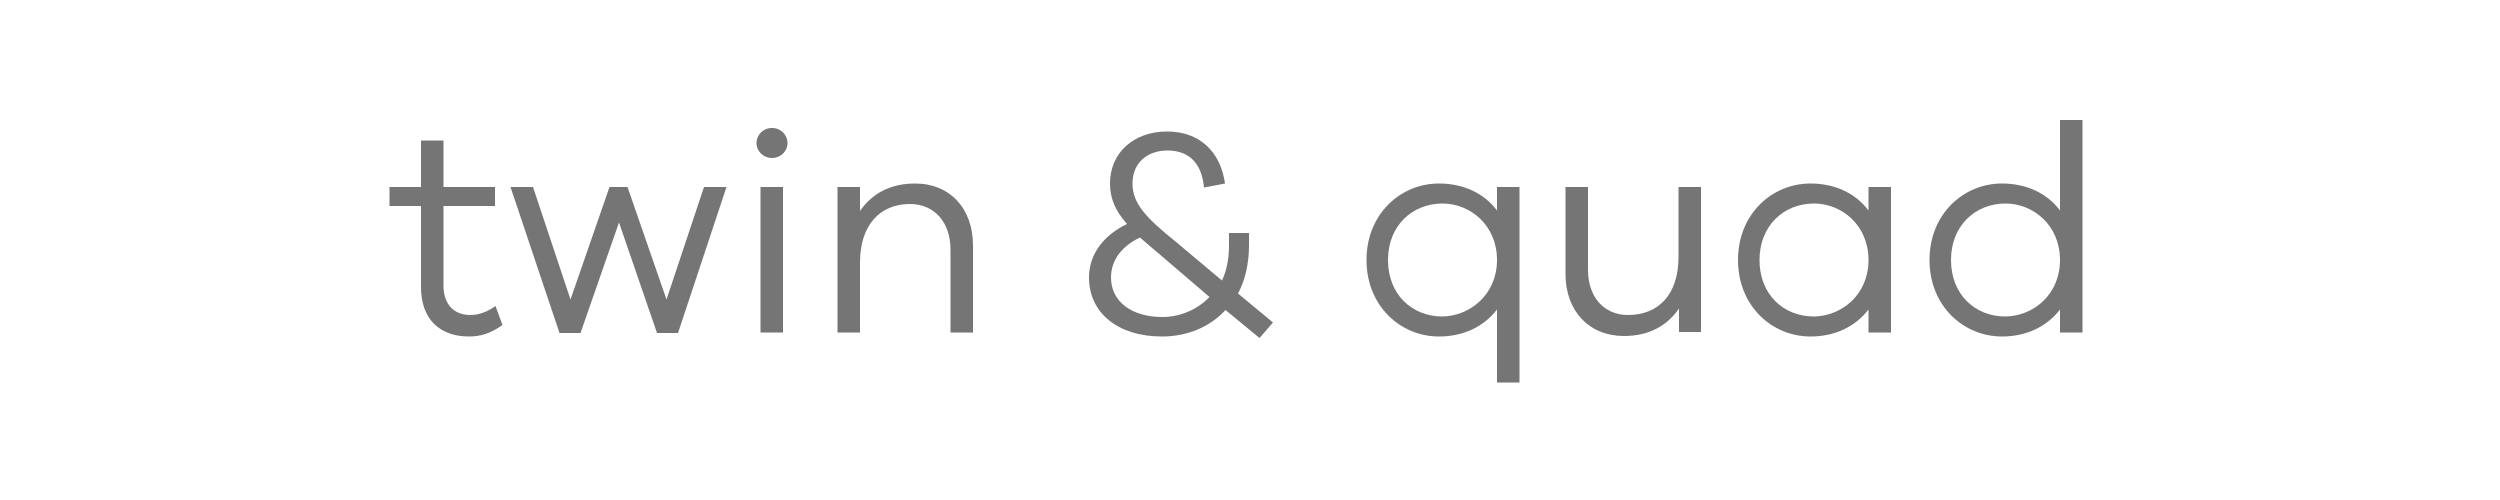
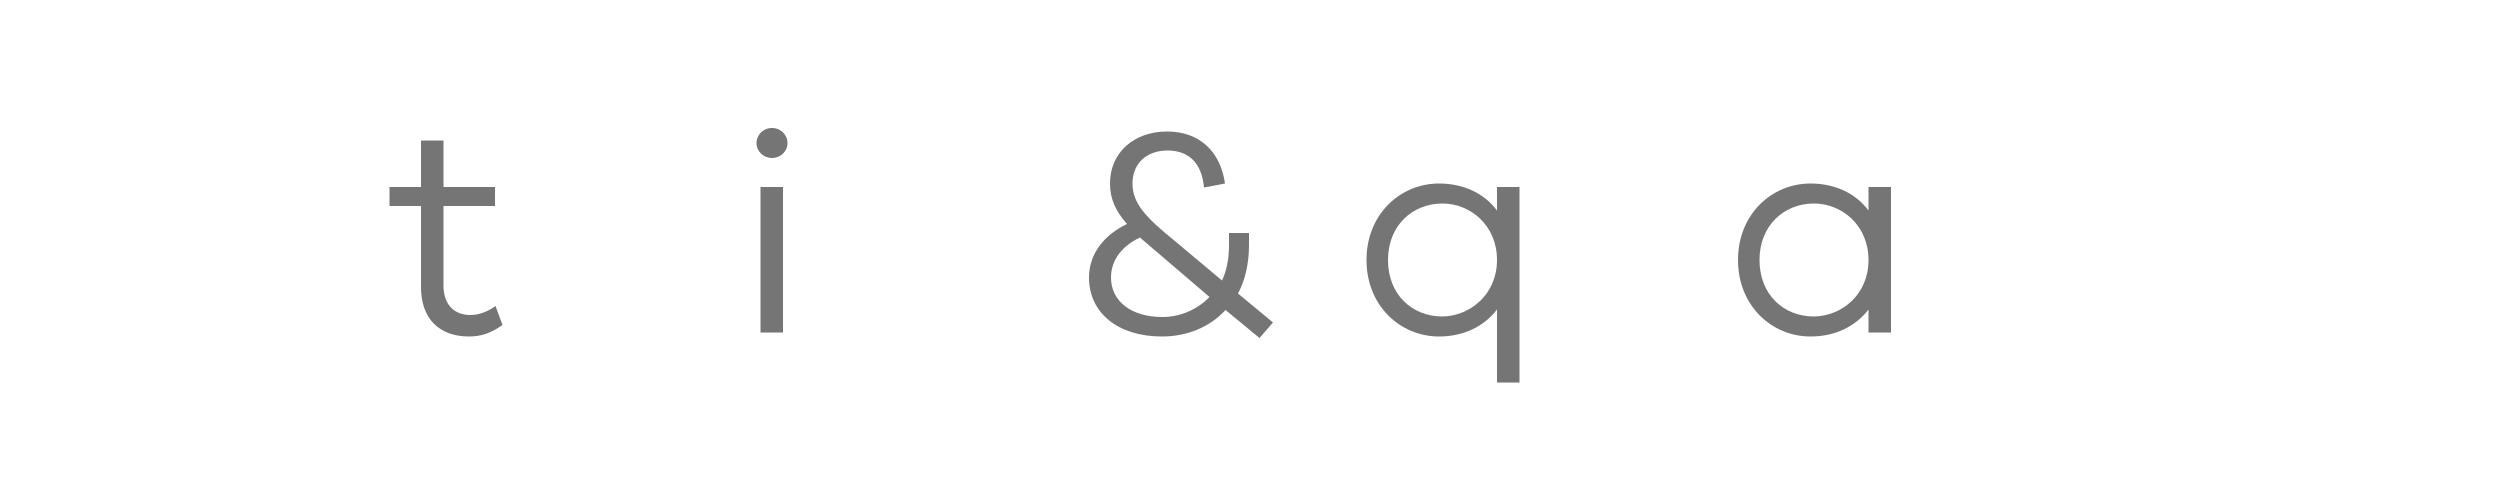
<svg xmlns="http://www.w3.org/2000/svg" version="1.1" id="Calque_1" x="0px" y="0px" viewBox="0 0 500 100" style="enable-background:new 0 0 500 100;" xml:space="preserve">
  <style type="text/css">
	.st0{fill:#757575;}
</style>
  <g>
    <path class="st0" d="M100.5,65c-2.4,1.7-4.4,2.3-6.7,2.3c-5.8,0-9.6-3.4-9.6-9.9V41.2h-6.3v-3.8h6.3v-9.3h4.5v9.3H99v3.8H88.7v15.9   c0,3.8,2.1,5.9,5.4,5.9c1.7,0,3.5-0.7,5-1.8L100.5,65z" />
-     <path class="st0" d="M135.6,66.6h-4.2l-7.6-22.1l-7.7,22.1h-4.2l-9.8-29.2h4.5l7.5,22.5l7.8-22.5h3.6l7.8,22.5l7.5-22.5h4.5   L135.6,66.6z" />
    <path class="st0" d="M157.5,28.6c0,1.7-1.4,3-3.1,3s-3.1-1.3-3.1-3c0-1.6,1.3-3,3.1-3S157.5,27,157.5,28.6z M152.1,66.5V37.4h4.5   v29.1H152.1z" />
-     <path class="st0" d="M194.6,49.1v17.4h-4.5V49.9c0-5.4-3.2-9.1-8.1-9.1C176,40.8,172,45,172,52.5v14h-4.5V37.4h4.5v4.8   c2.4-3.5,6.1-5.5,11-5.5C190,36.7,194.6,41.7,194.6,49.1z" />
    <path class="st0" d="M245.1,62c-3.2,3.5-7.8,5.3-12.7,5.3c-8.8,0-14.6-4.7-14.6-11.8c0-4.9,3.2-8.6,7.6-10.7   c-2.4-2.7-3.4-5.2-3.4-8.1c0-6.2,4.8-10.4,11.4-10.4c6.5,0,10.7,4,11.6,10.4l-4.2,0.8c-0.5-5.3-3.4-7.4-7.3-7.4c-4.1,0-7,2.5-7,6.6   c0,3.9,2.5,6.7,8.6,11.6l9.3,7.8c0.9-1.9,1.4-4.3,1.4-7v-2.5h4V49c0,3.8-0.8,7.1-2.2,9.7l7,5.8l-2.7,3.1L245.1,62z M241.9,59.4   l-10.4-8.9c-1.3-1.1-2.5-2.1-3.5-3c-3.6,1.7-5.8,4.5-5.8,8c0,4.8,4.1,7.9,10.3,7.9C235.9,63.4,239.4,62,241.9,59.4z" />
    <path class="st0" d="M303.9,76.5h-4.5V61.9c-2.6,3.4-6.7,5.4-11.6,5.4c-7.7,0-14.5-6.1-14.5-15.3c0-9.2,6.8-15.3,14.5-15.3   c4.8,0,9,1.9,11.6,5.4v-4.7h4.5V76.5z M299.4,52c0-7-5.4-11.3-10.9-11.3c-6,0-10.9,4.4-10.9,11.3c0,6.9,4.8,11.3,10.9,11.3   C294,63.2,299.4,58.9,299.4,52z" />
-     <path class="st0" d="M340.3,66.4h-4.5v-4.7c-2.4,3.5-6.1,5.5-11,5.5c-7,0-11.7-5-11.7-12.4V37.4h4.5V54c0,5.4,3.2,9,8,9   c6.1,0,10.1-4.1,10.1-11.6v-14h4.5V66.4z" />
    <path class="st0" d="M378.2,66.5h-4.5v-4.6c-2.6,3.4-6.7,5.4-11.6,5.4c-7.7,0-14.5-6.1-14.5-15.3c0-9.2,6.8-15.3,14.5-15.3   c4.8,0,9,1.9,11.6,5.4v-4.7h4.5V66.5z M373.7,52c0-7-5.4-11.3-10.9-11.3c-6,0-10.9,4.4-10.9,11.3c0,6.9,4.8,11.3,10.9,11.3   C368.4,63.2,373.7,58.9,373.7,52z" />
-     <path class="st0" d="M416.5,66.5H412v-4.6c-2.6,3.4-6.7,5.4-11.6,5.4c-7.7,0-14.5-6.1-14.5-15.3c0-9.2,6.8-15.3,14.5-15.3   c4.8,0,9,1.9,11.6,5.4V24h4.5V66.5z M412,52c0-7-5.4-11.3-10.9-11.3c-6,0-10.9,4.4-10.9,11.3c0,6.9,4.8,11.3,10.9,11.3   C406.7,63.2,412,58.9,412,52z" />
  </g>
</svg>